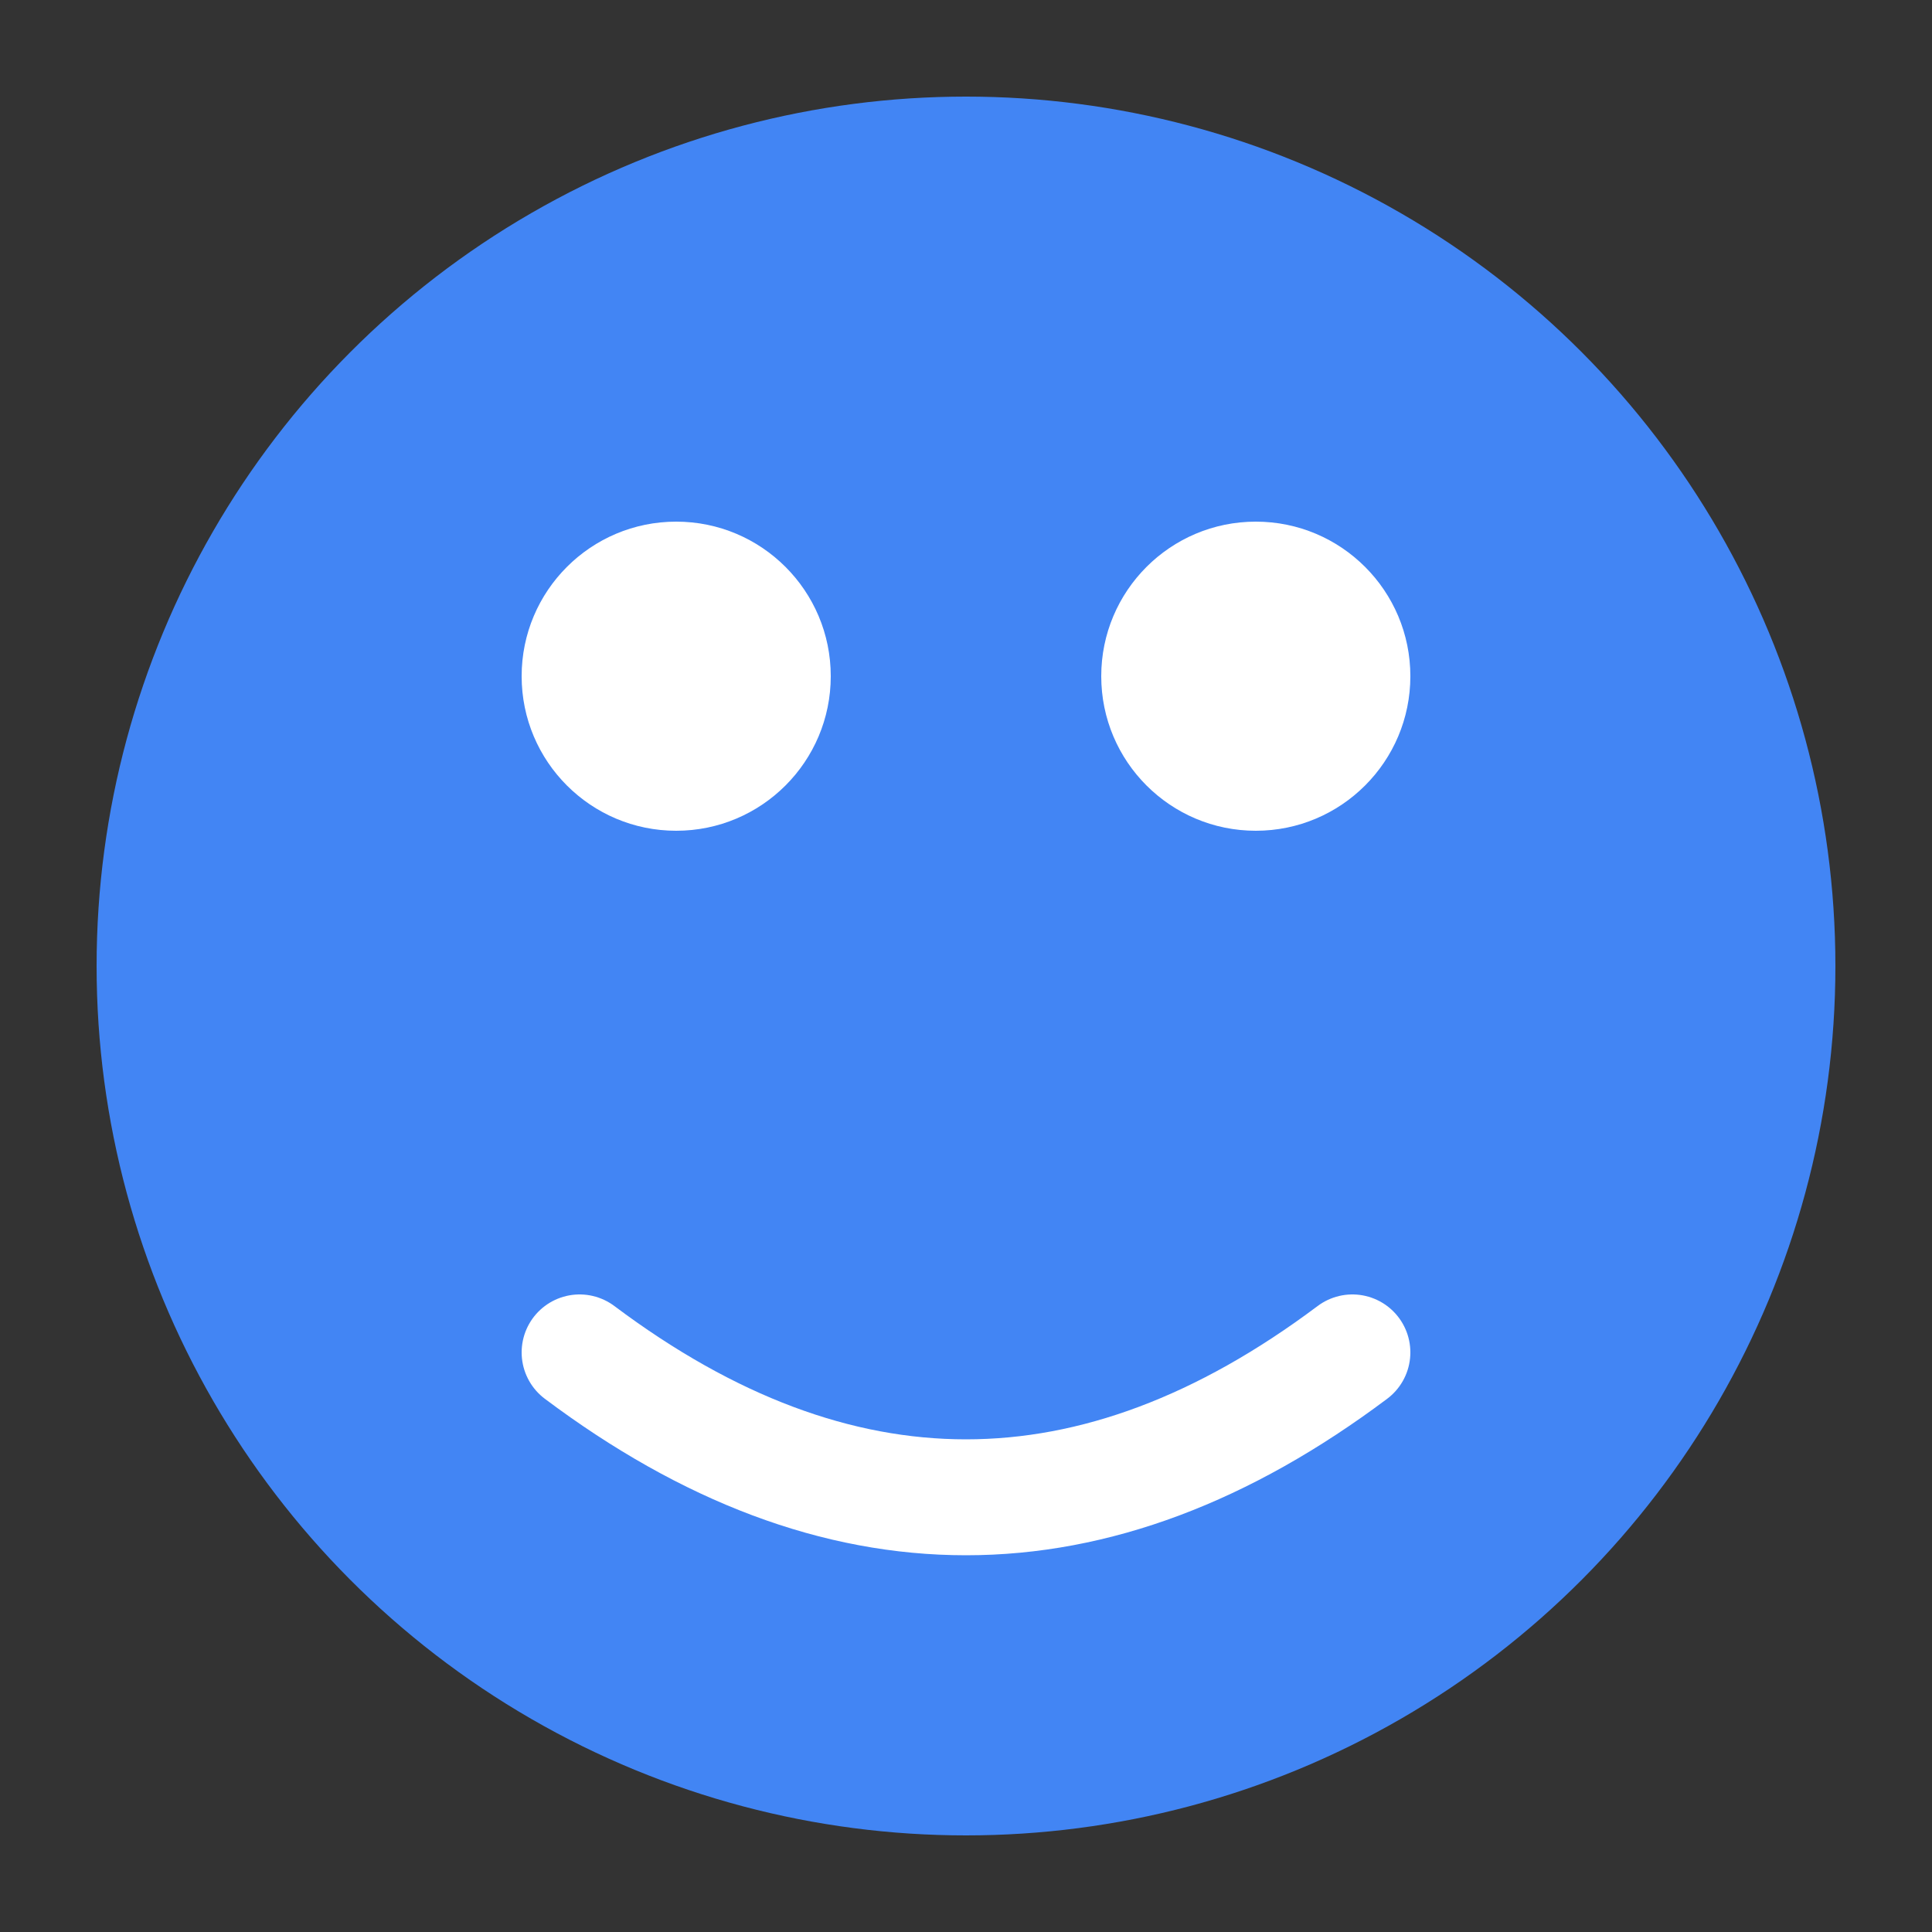
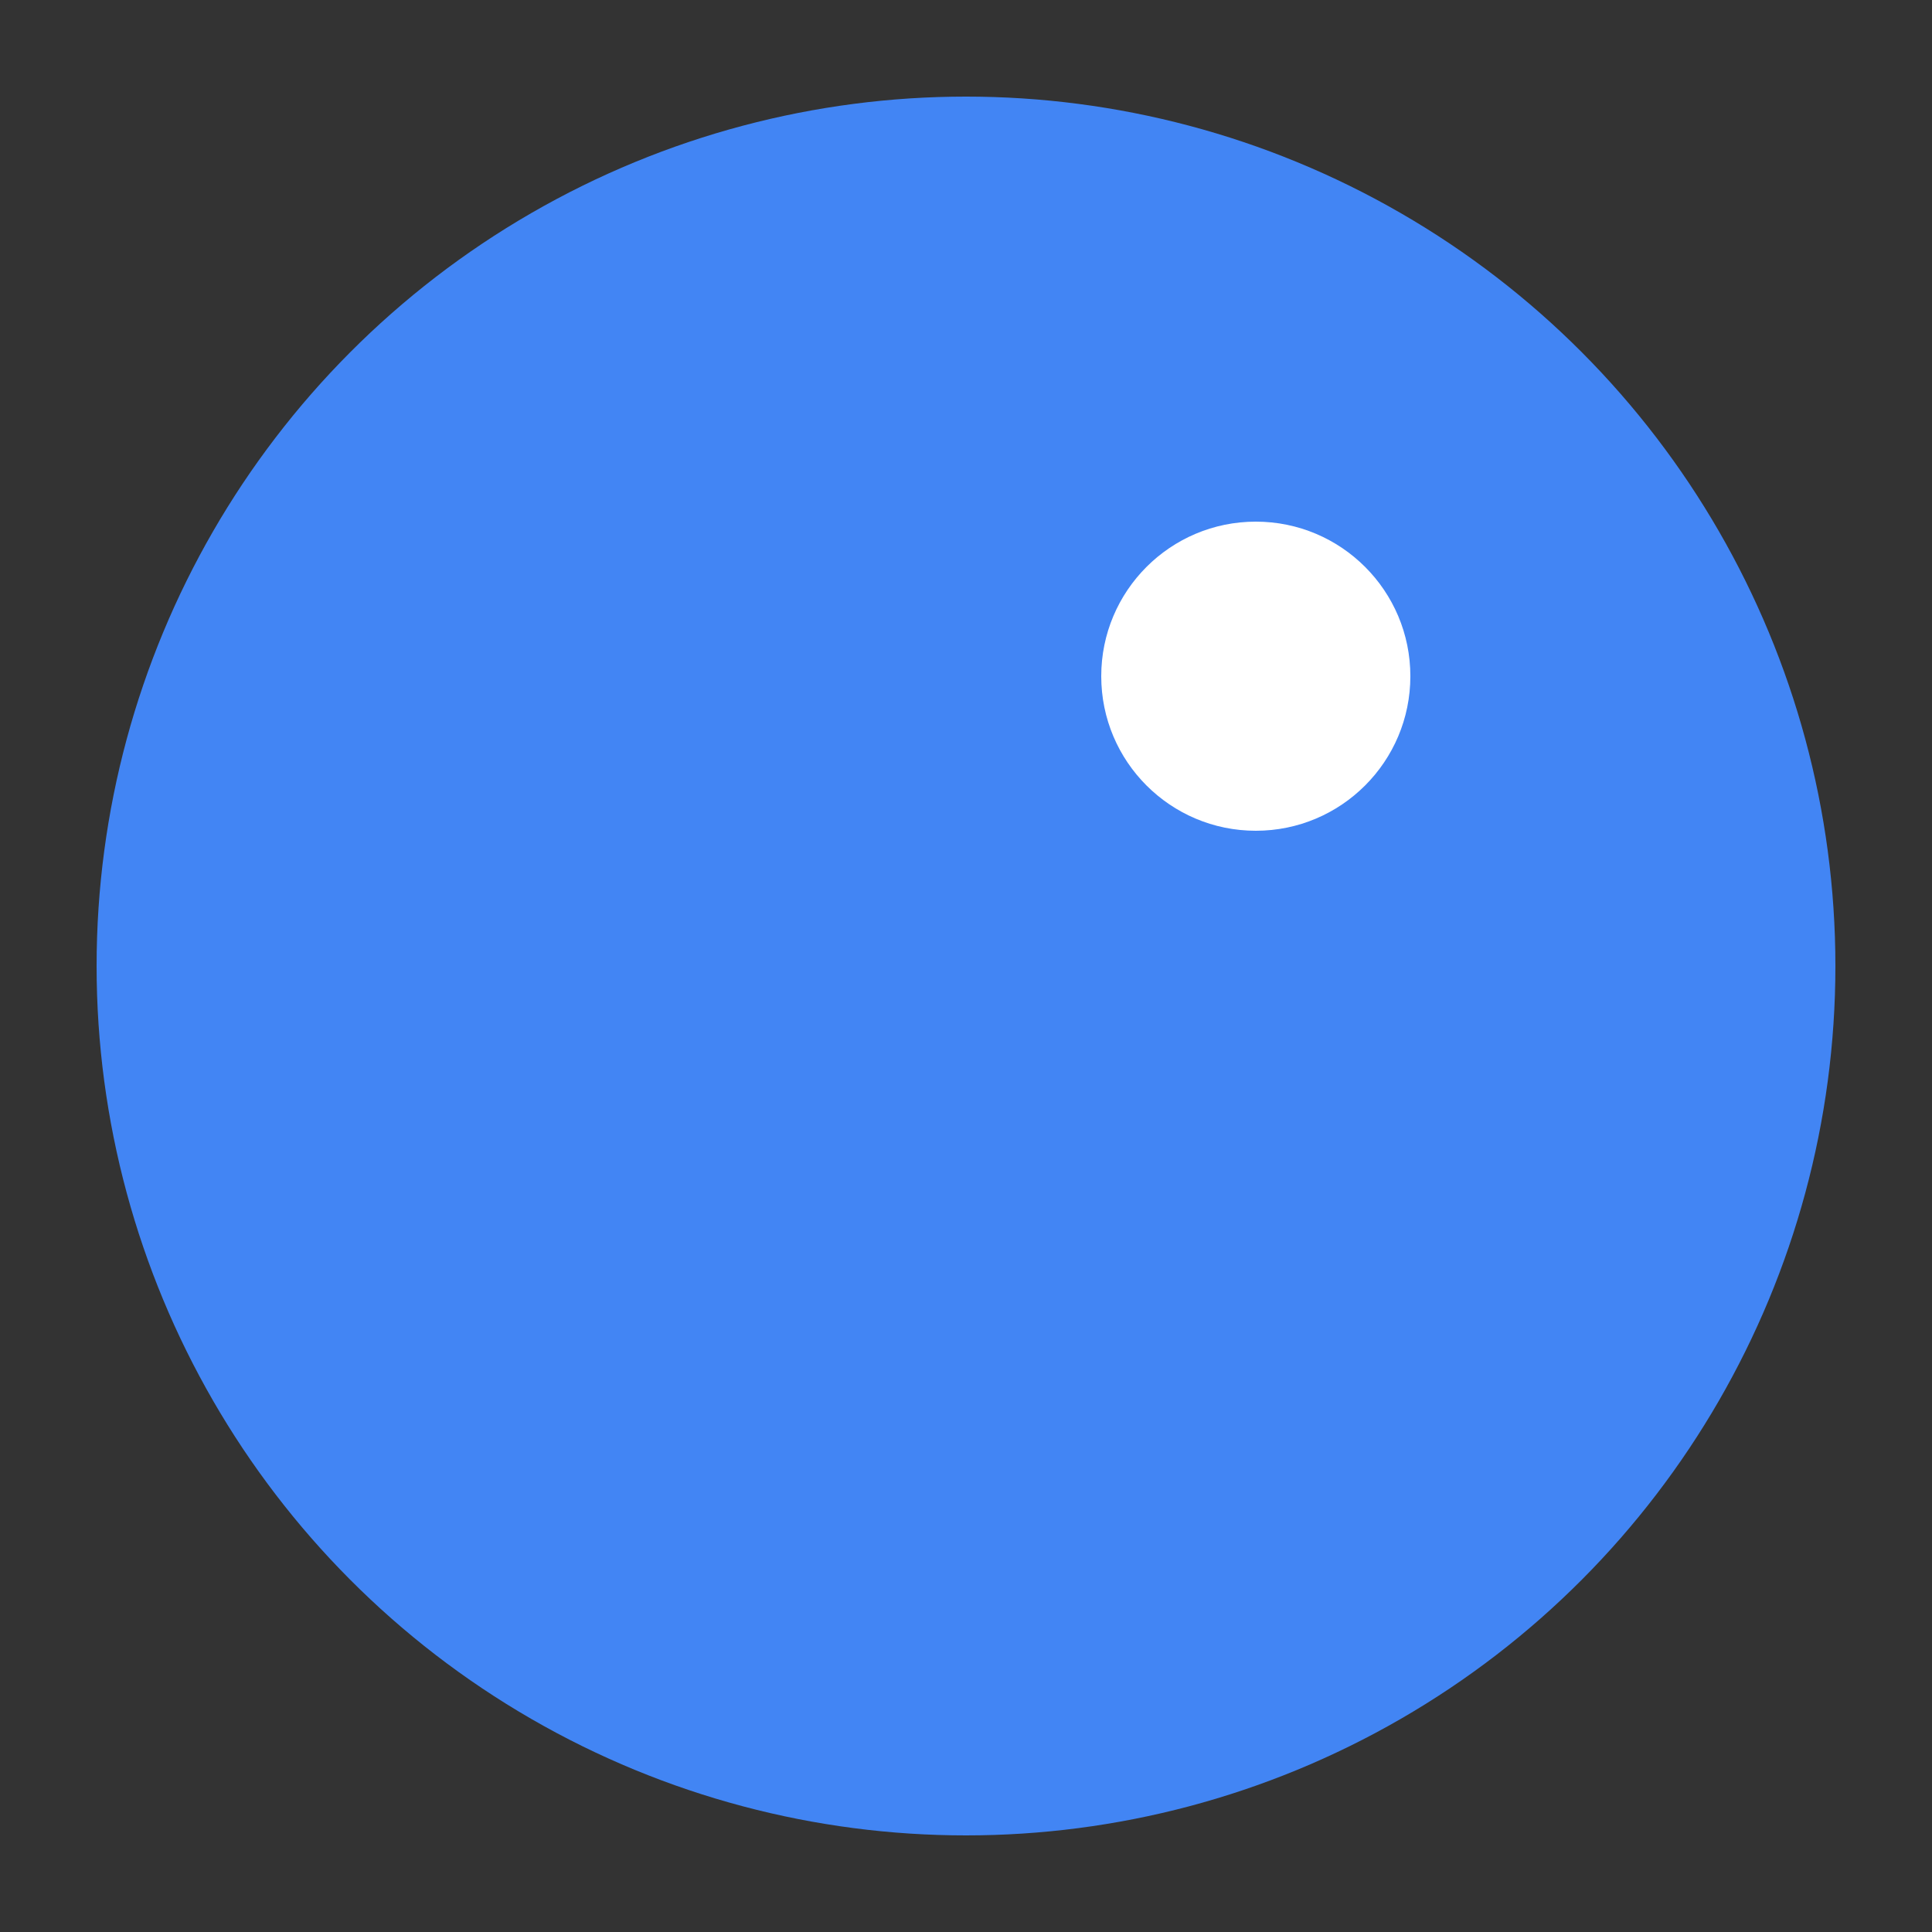
<svg xmlns="http://www.w3.org/2000/svg" viewBox="0 0 100 100">
  <rect x="0" y="0" width="100" height="100" fill="#333333" stroke="none" />
  <circle cx="50" cy="50" r="45" fill="#4285f4" />
-   <circle cx="35" cy="35" r="8" fill="white" />
  <circle cx="65" cy="35" r="8" fill="white" />
-   <path d="M 30 70 Q 50 85 70 70" stroke="white" stroke-width="6" fill="none" stroke-linecap="round" />
</svg>